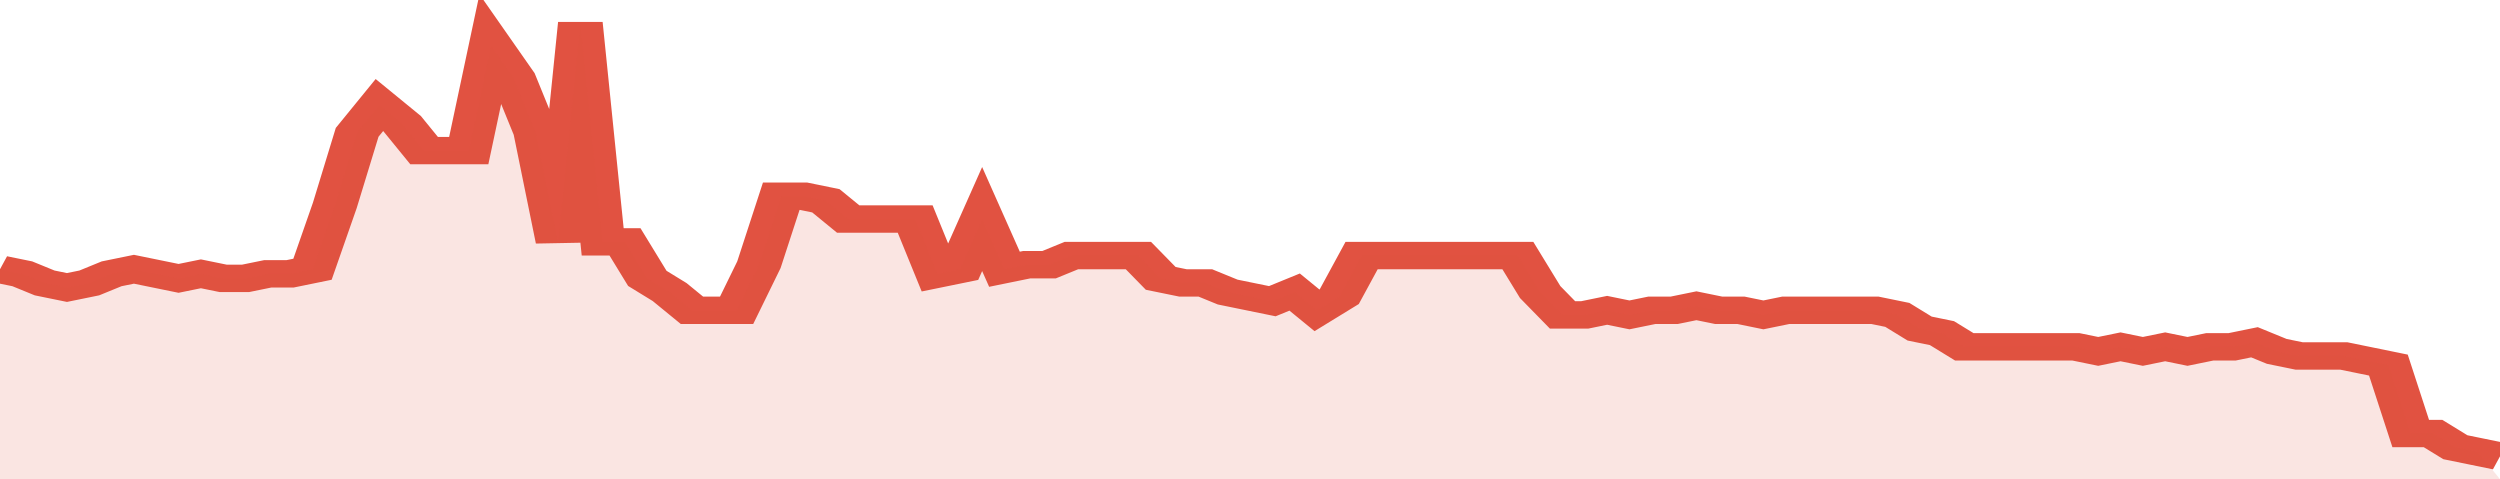
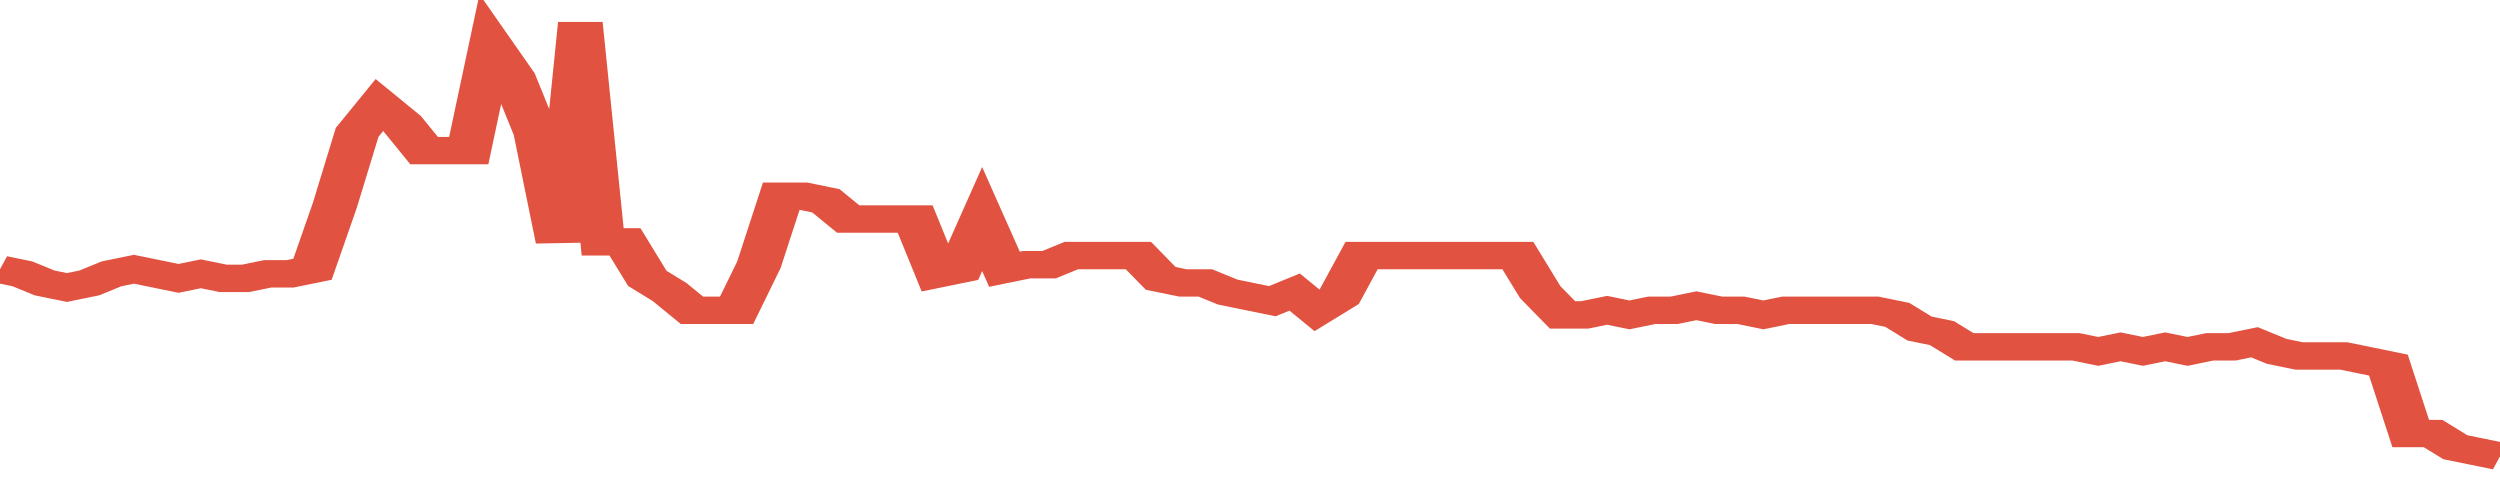
<svg xmlns="http://www.w3.org/2000/svg" viewBox="0 0 336 105" width="120" height="23" preserveAspectRatio="none">
  <polyline fill="none" stroke="#E15241" stroke-width="6" points="0, 59 3, 60 6, 62 9, 63 12, 62 15, 60 18, 59 21, 60 24, 61 27, 60 30, 61 33, 61 36, 60 39, 60 42, 59 45, 45 48, 29 51, 23 54, 27 57, 33 60, 33 63, 33 66, 10 69, 17 72, 29 75, 53 78, 5 81, 53 84, 53 87, 61 90, 64 93, 68 96, 68 99, 68 102, 58 105, 43 108, 43 111, 44 114, 48 117, 48 120, 48 123, 48 126, 60 129, 59 132, 48 135, 59 138, 58 141, 58 144, 56 147, 56 150, 56 153, 56 156, 61 159, 62 162, 62 165, 64 168, 65 171, 66 174, 64 177, 68 180, 65 183, 56 186, 56 189, 56 192, 56 195, 56 198, 56 201, 56 204, 56 207, 64 210, 69 213, 69 216, 68 219, 69 222, 68 225, 68 228, 67 231, 68 234, 68 237, 69 240, 68 243, 68 246, 68 249, 68 252, 68 255, 69 258, 72 261, 73 264, 76 267, 76 270, 76 273, 76 276, 76 279, 76 282, 77 285, 76 288, 77 291, 76 294, 77 297, 76 300, 76 303, 75 306, 77 309, 78 312, 78 315, 78 318, 79 321, 80 324, 95 327, 95 330, 98 333, 99 336, 100 "> </polyline>
-   <polygon fill="#E15241" opacity="0.15" points="0, 105 0, 59 3, 60 6, 62 9, 63 12, 62 15, 60 18, 59 21, 60 24, 61 27, 60 30, 61 33, 61 36, 60 39, 60 42, 59 45, 45 48, 29 51, 23 54, 27 57, 33 60, 33 63, 33 66, 10 69, 17 72, 29 75, 53 78, 5 81, 53 84, 53 87, 61 90, 64 93, 68 96, 68 99, 68 102, 58 105, 43 108, 43 111, 44 114, 48 117, 48 120, 48 123, 48 126, 60 129, 59 132, 48 135, 59 138, 58 141, 58 144, 56 147, 56 150, 56 153, 56 156, 61 159, 62 162, 62 165, 64 168, 65 171, 66 174, 64 177, 68 180, 65 183, 56 186, 56 189, 56 192, 56 195, 56 198, 56 201, 56 204, 56 207, 64 210, 69 213, 69 216, 68 219, 69 222, 68 225, 68 228, 67 231, 68 234, 68 237, 69 240, 68 243, 68 246, 68 249, 68 252, 68 255, 69 258, 72 261, 73 264, 76 267, 76 270, 76 273, 76 276, 76 279, 76 282, 77 285, 76 288, 77 291, 76 294, 77 297, 76 300, 76 303, 75 306, 77 309, 78 312, 78 315, 78 318, 79 321, 80 324, 95 327, 95 330, 98 333, 99 336, 105 " />
</svg>